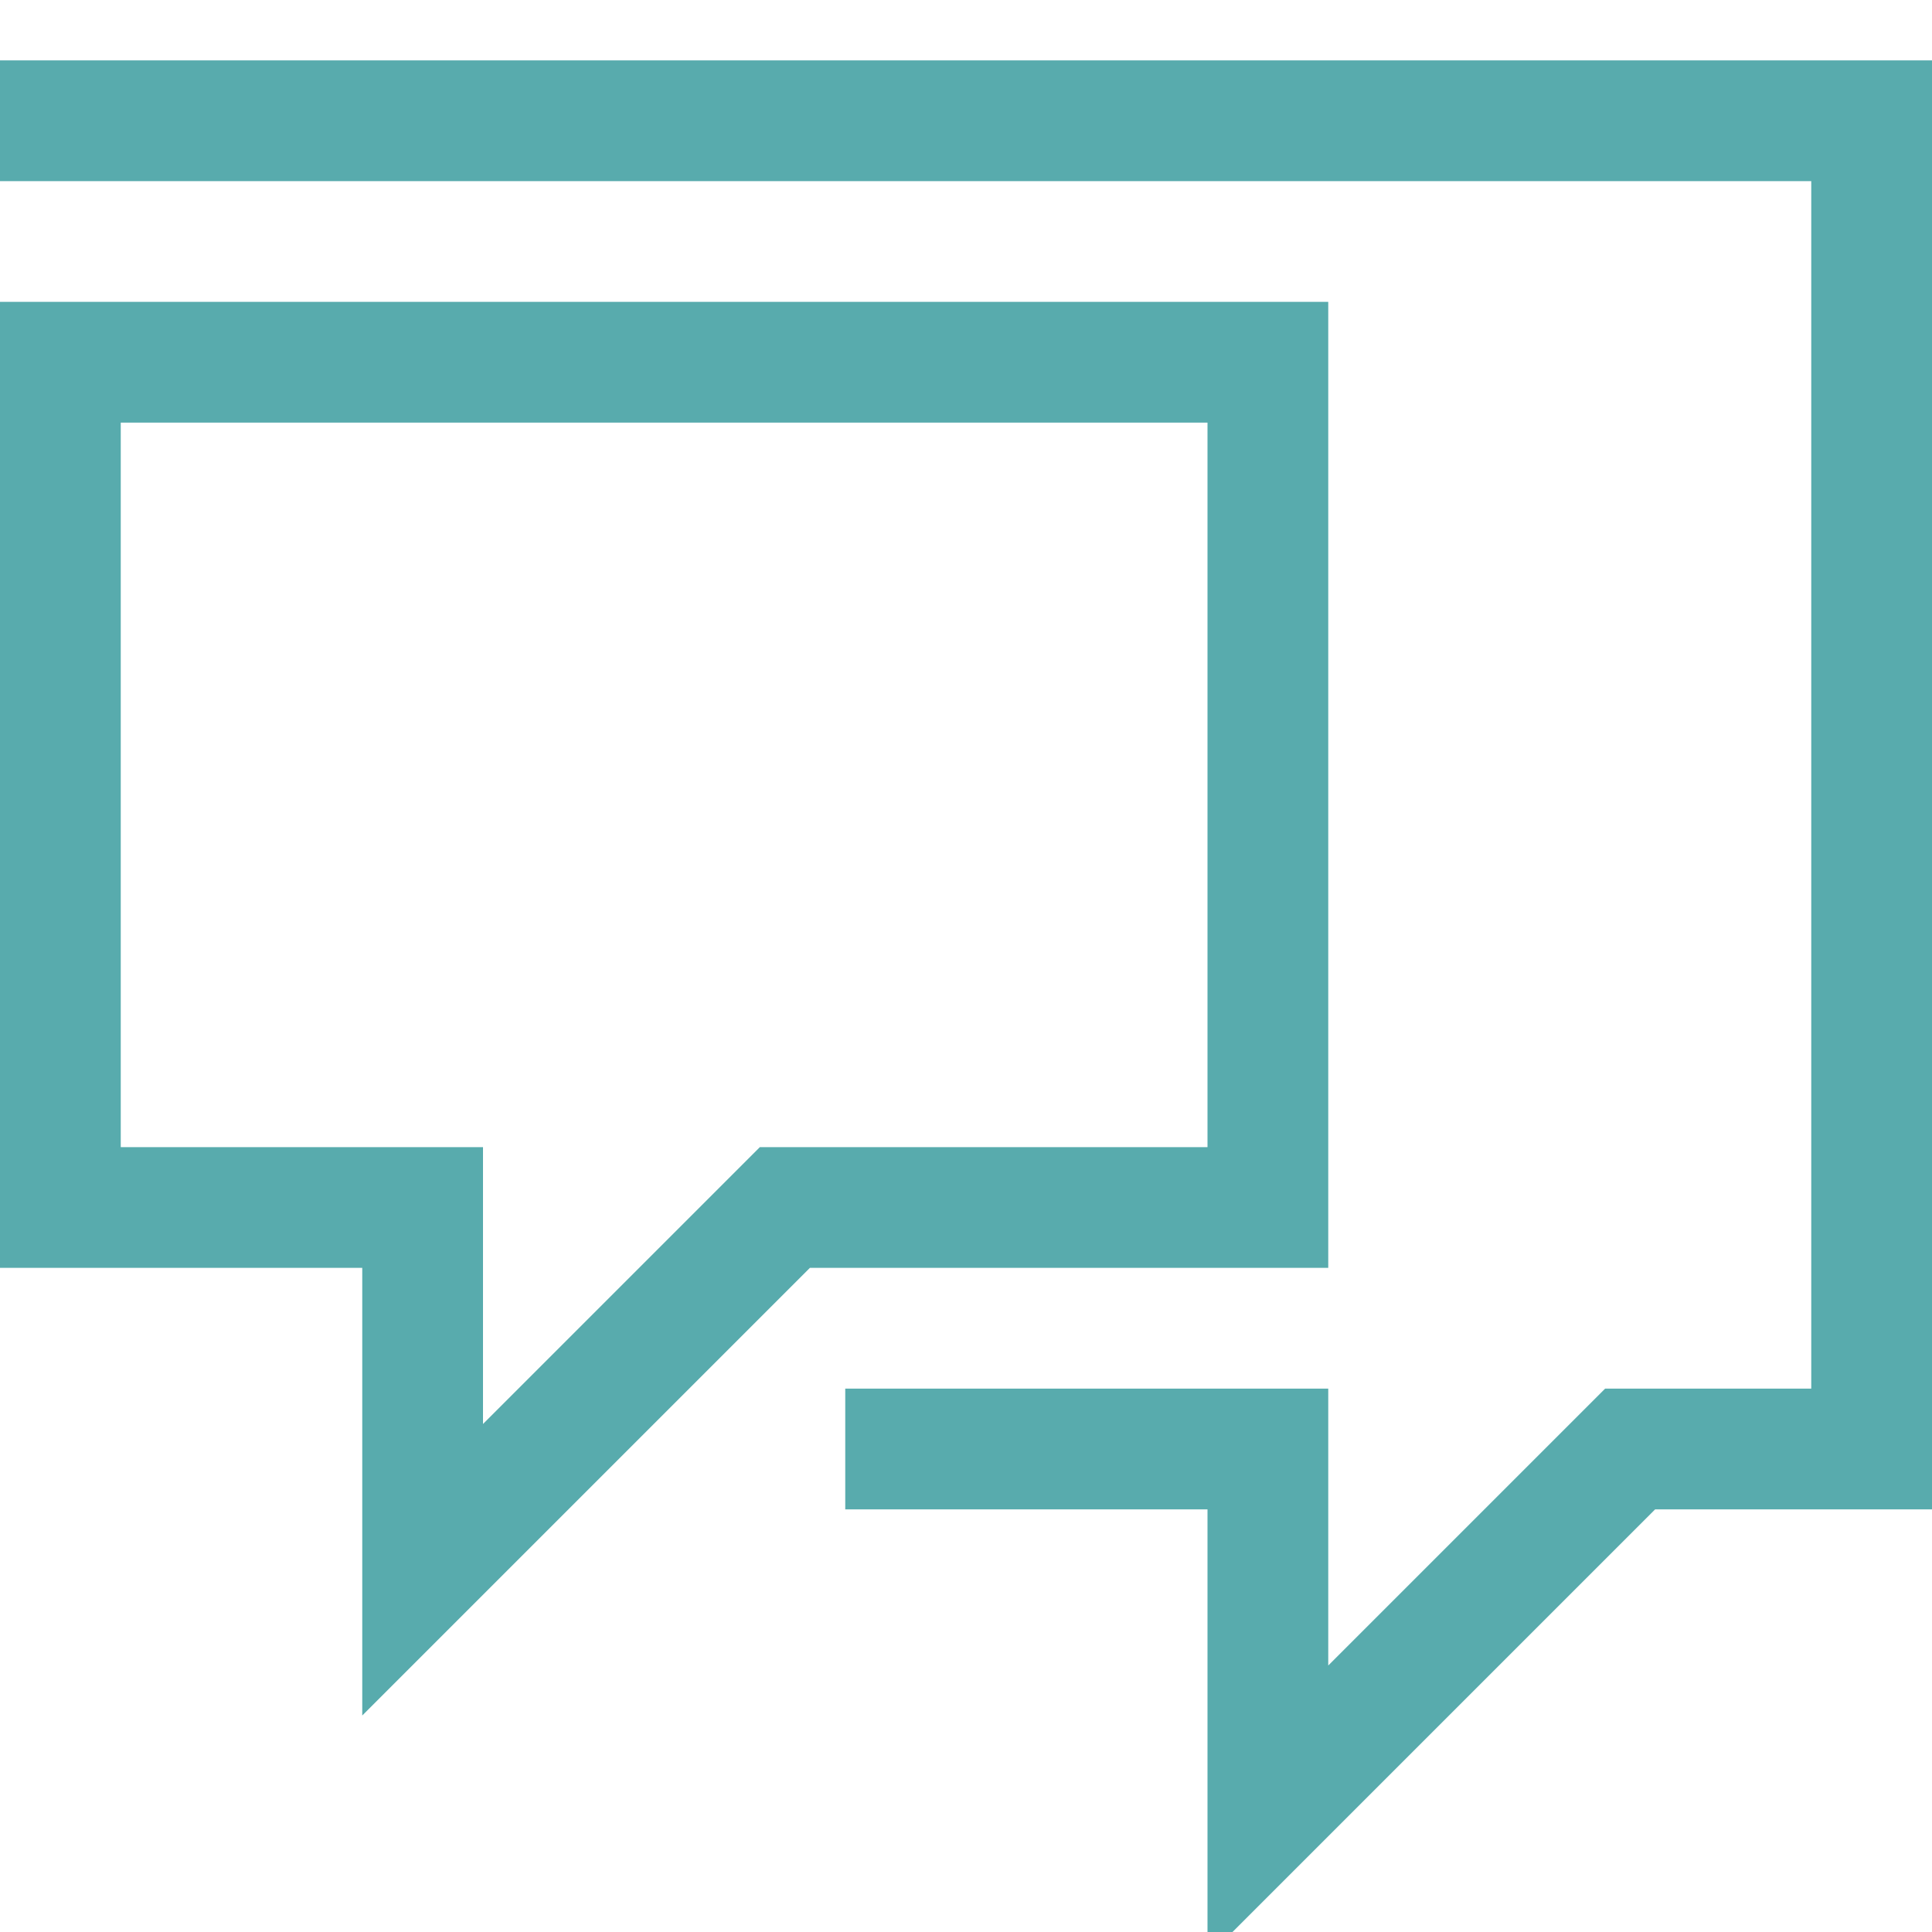
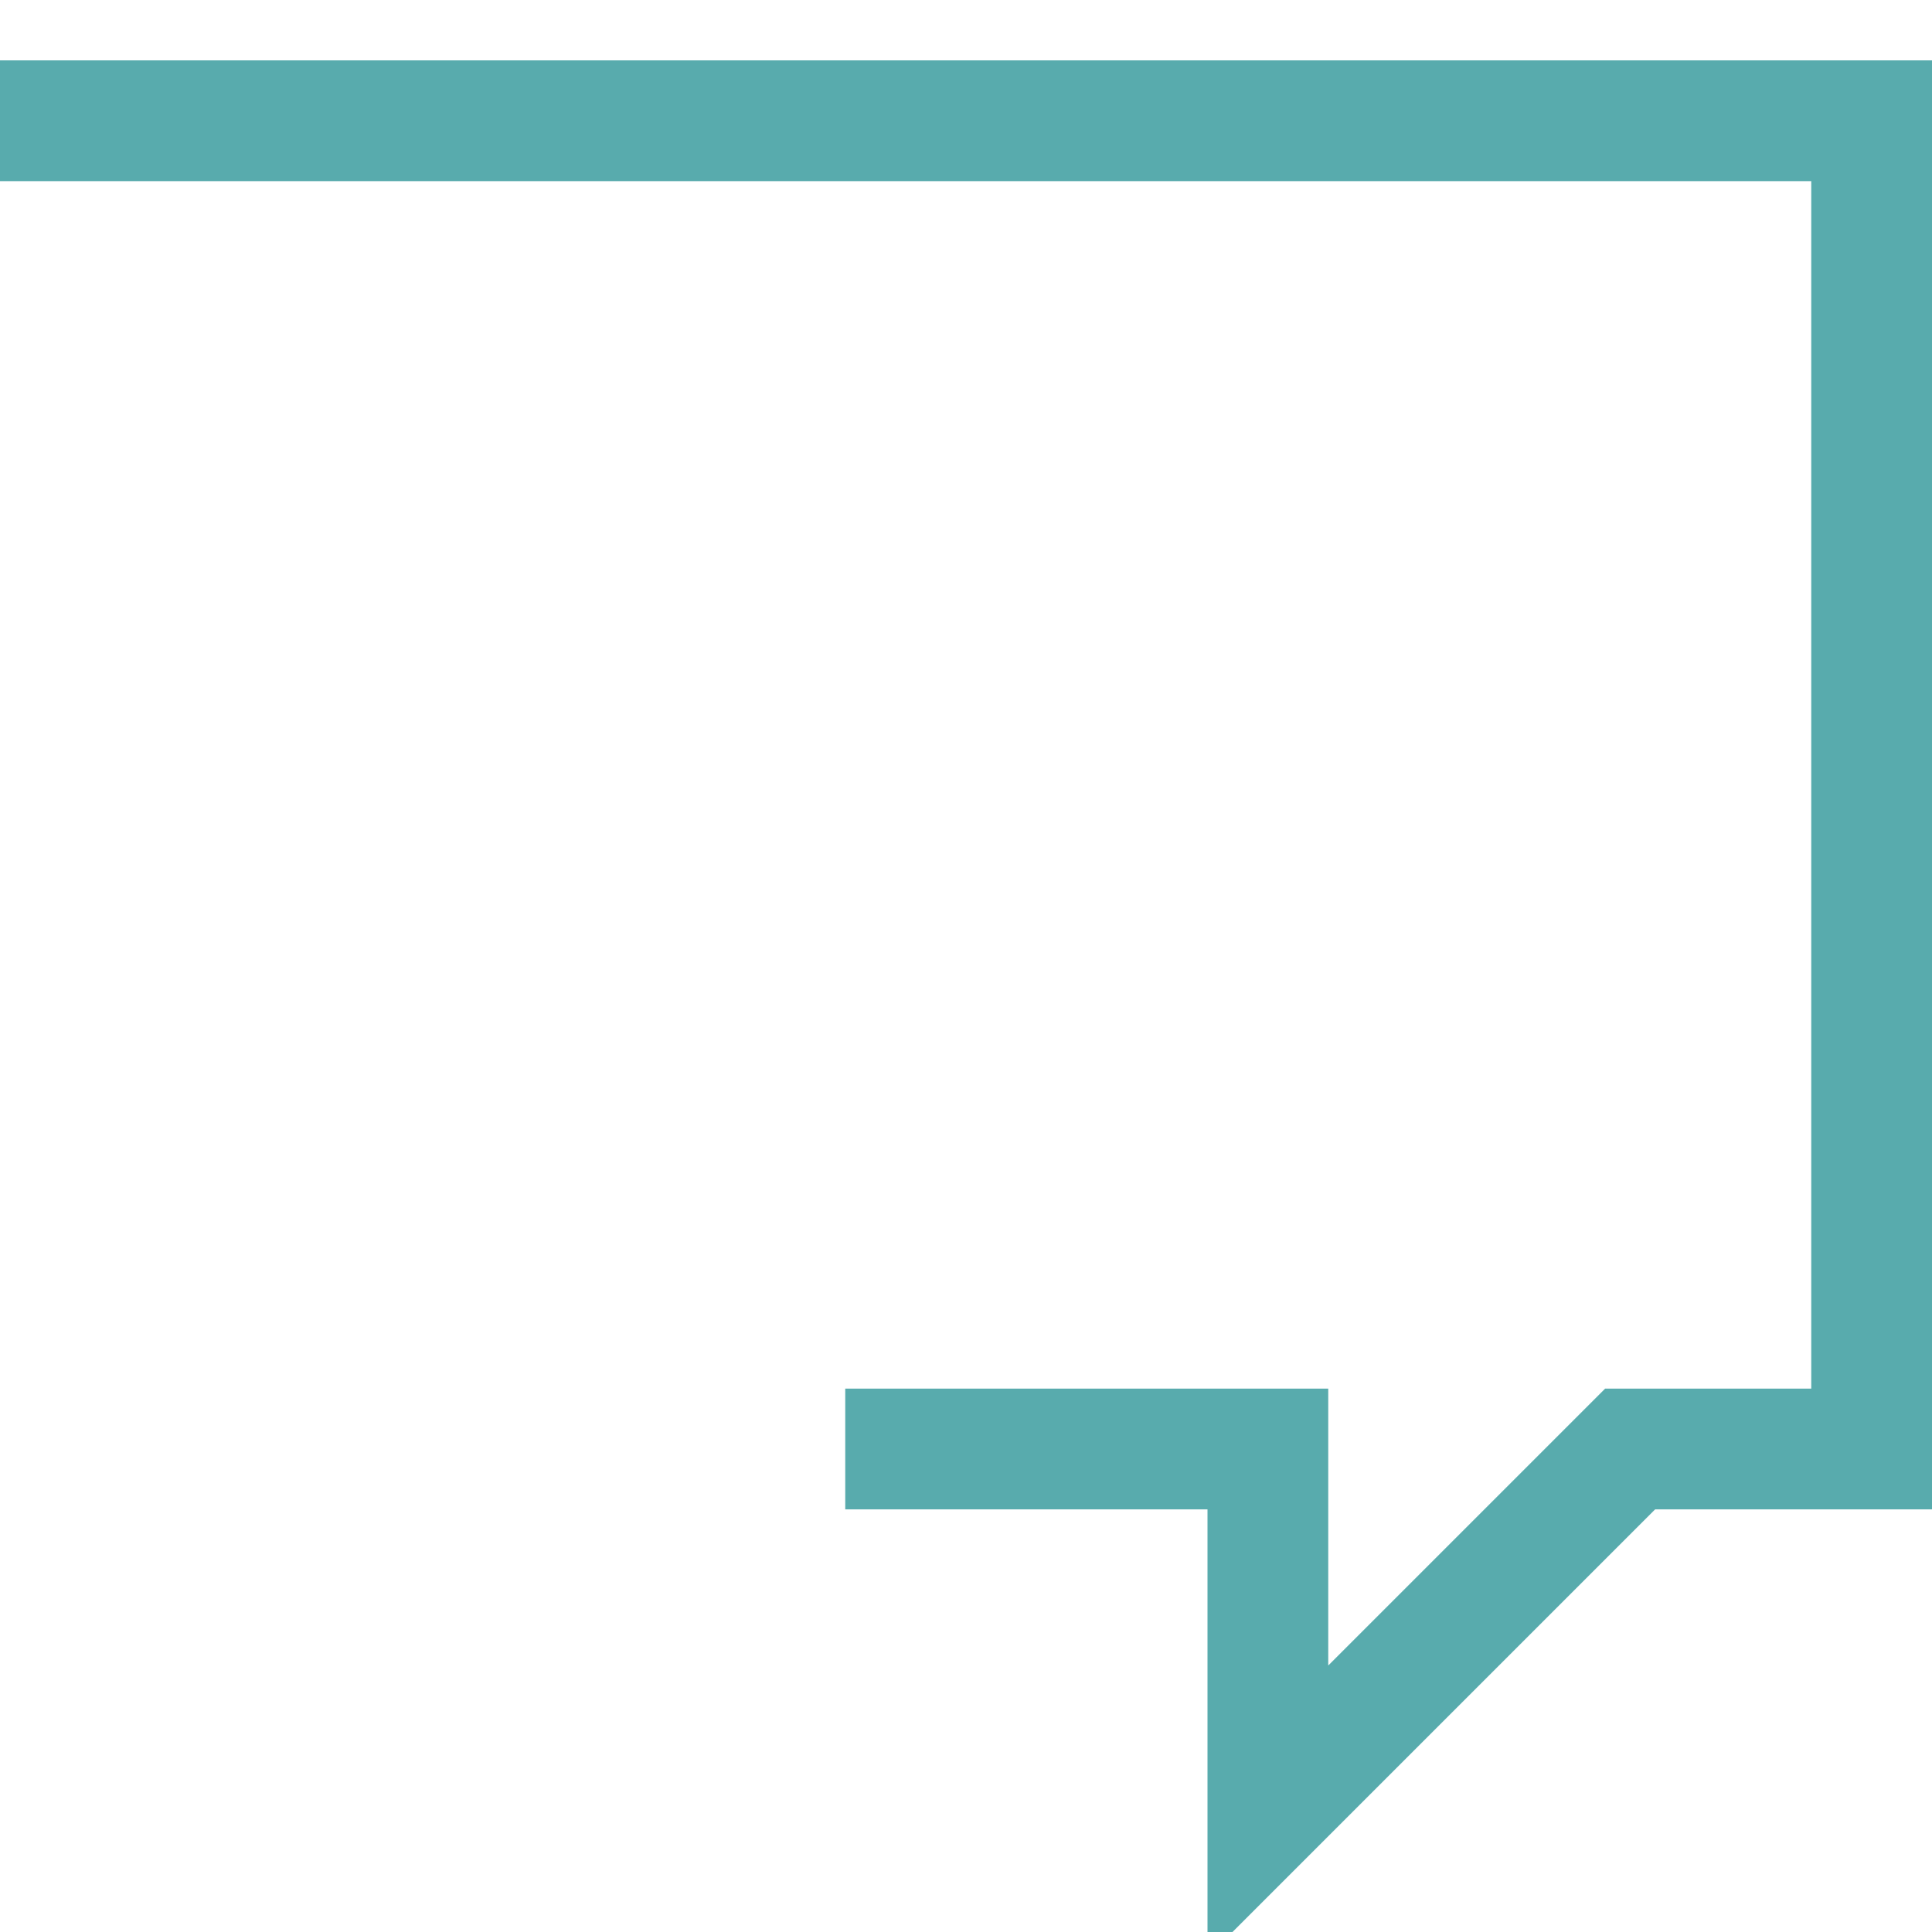
<svg xmlns="http://www.w3.org/2000/svg" viewBox="0 0 32 32">
  <defs>
    <style>.cls-1{fill:none;stroke:#000;stroke-linejoin:round;stroke-width:2px;}</style>
  </defs>
  <title />
  <g data-name="422-Speech Bubble Communication" id="_422-Speech_Bubble_Communication">
    <polyline points="14 24 21 24 21 30 27 24 31 24 31 2 1 2 1 3" stroke="#58abad" stroke-width="2px" stroke-linecap="butt" original-stroke="#ff0000" fill="none" />
-     <polygon points="21 6 1 6 1 20 7 20 7 26 13 20 21 20 21 6" stroke="#58abad" stroke-width="2px" stroke-linecap="butt" original-stroke="#ff0000" fill="none" />
  </g>
</svg>